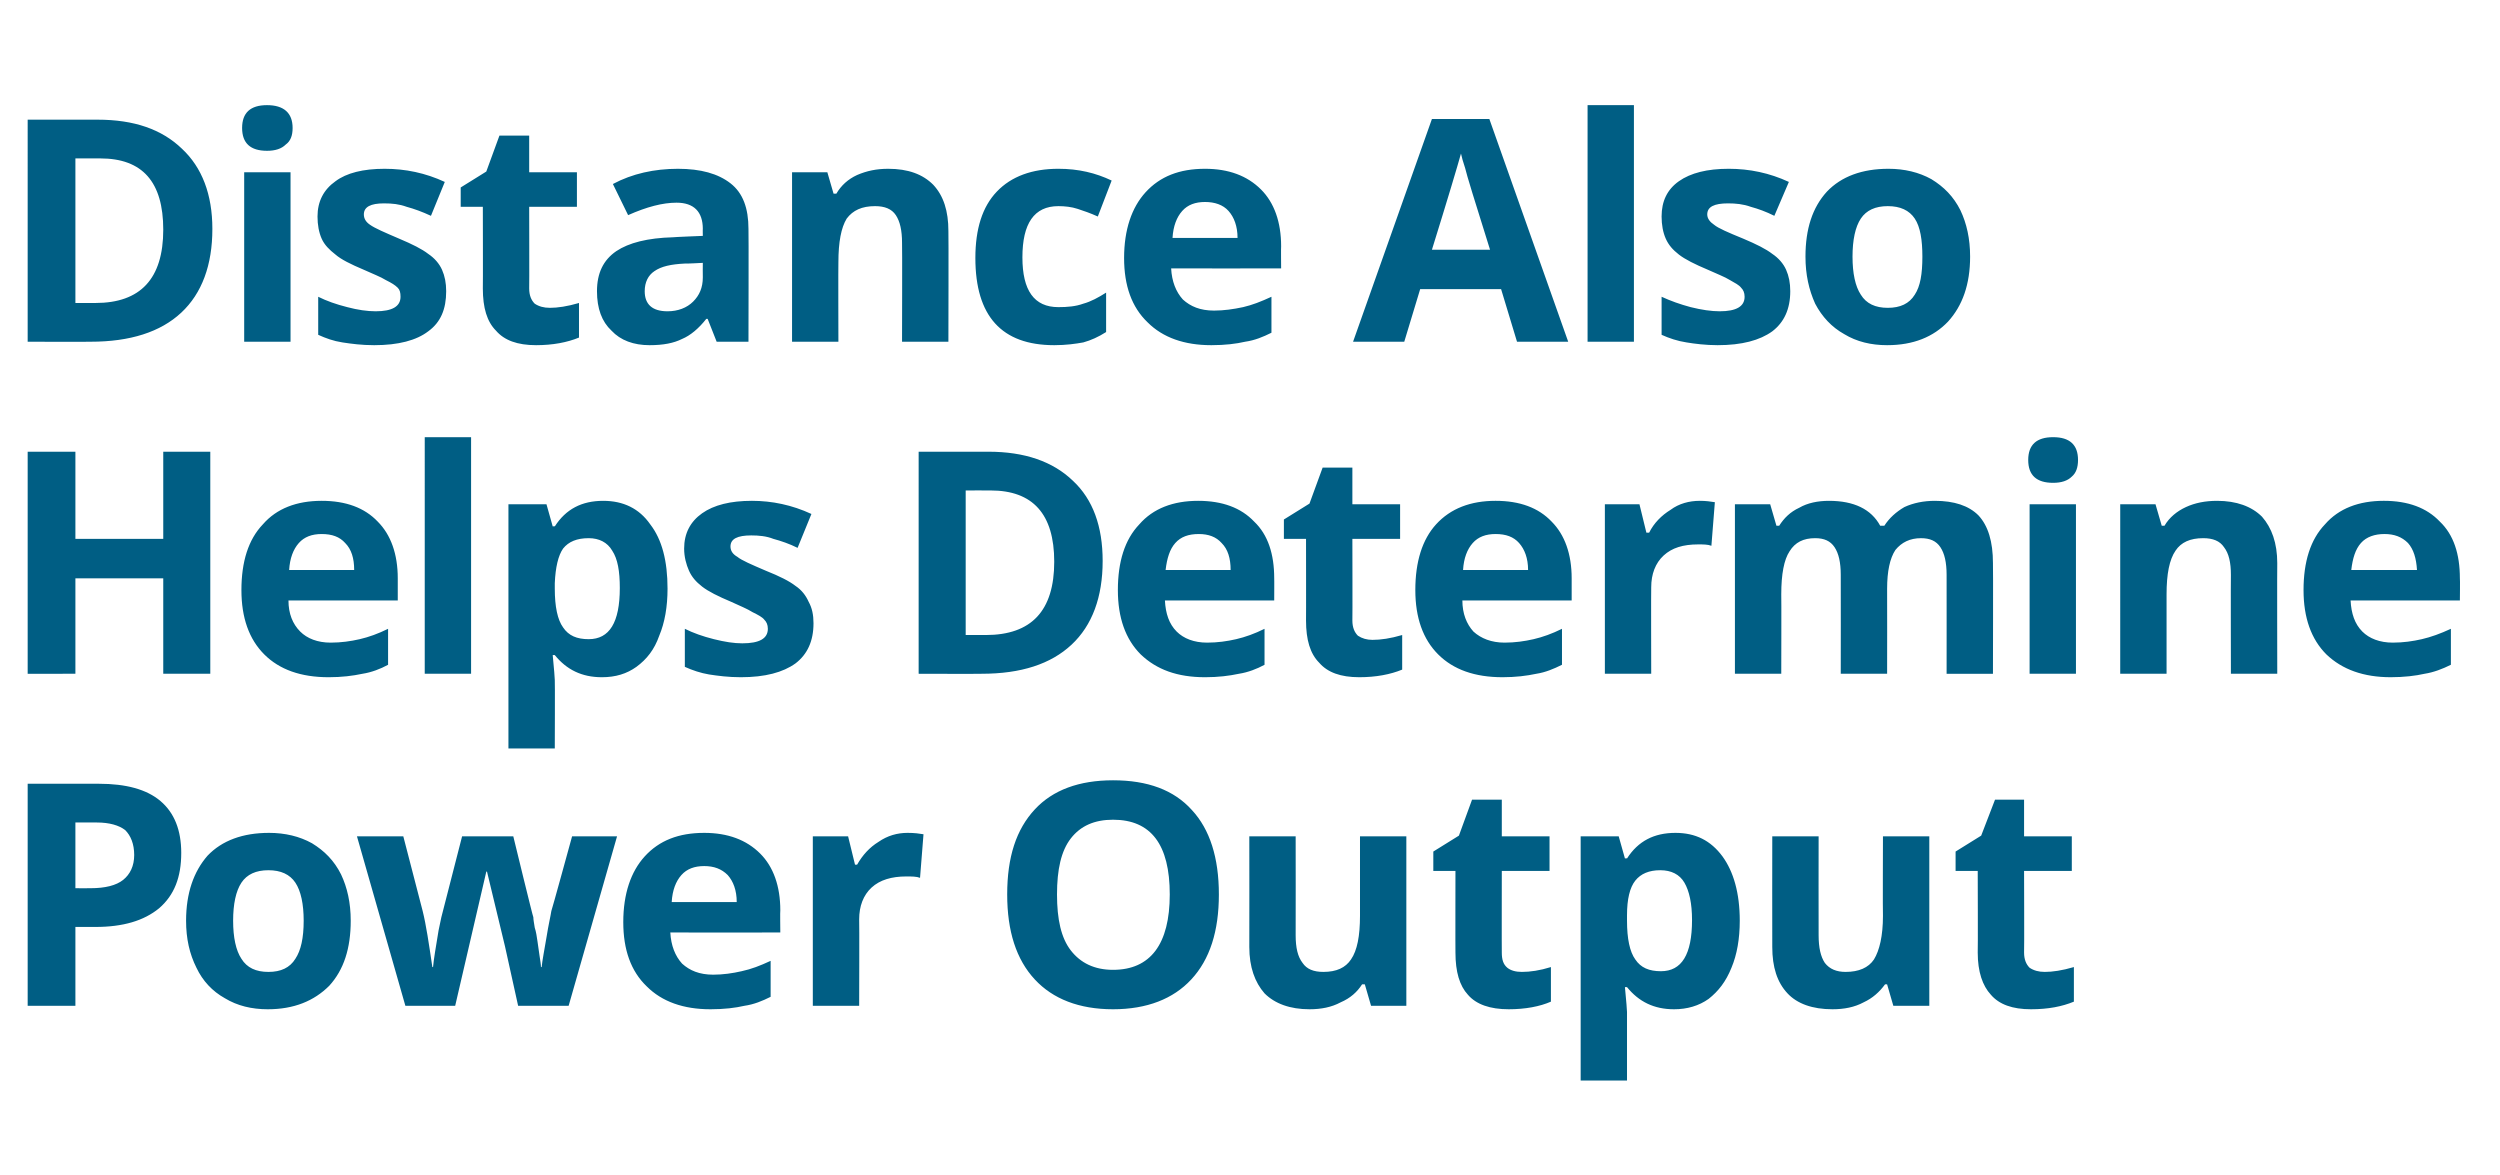
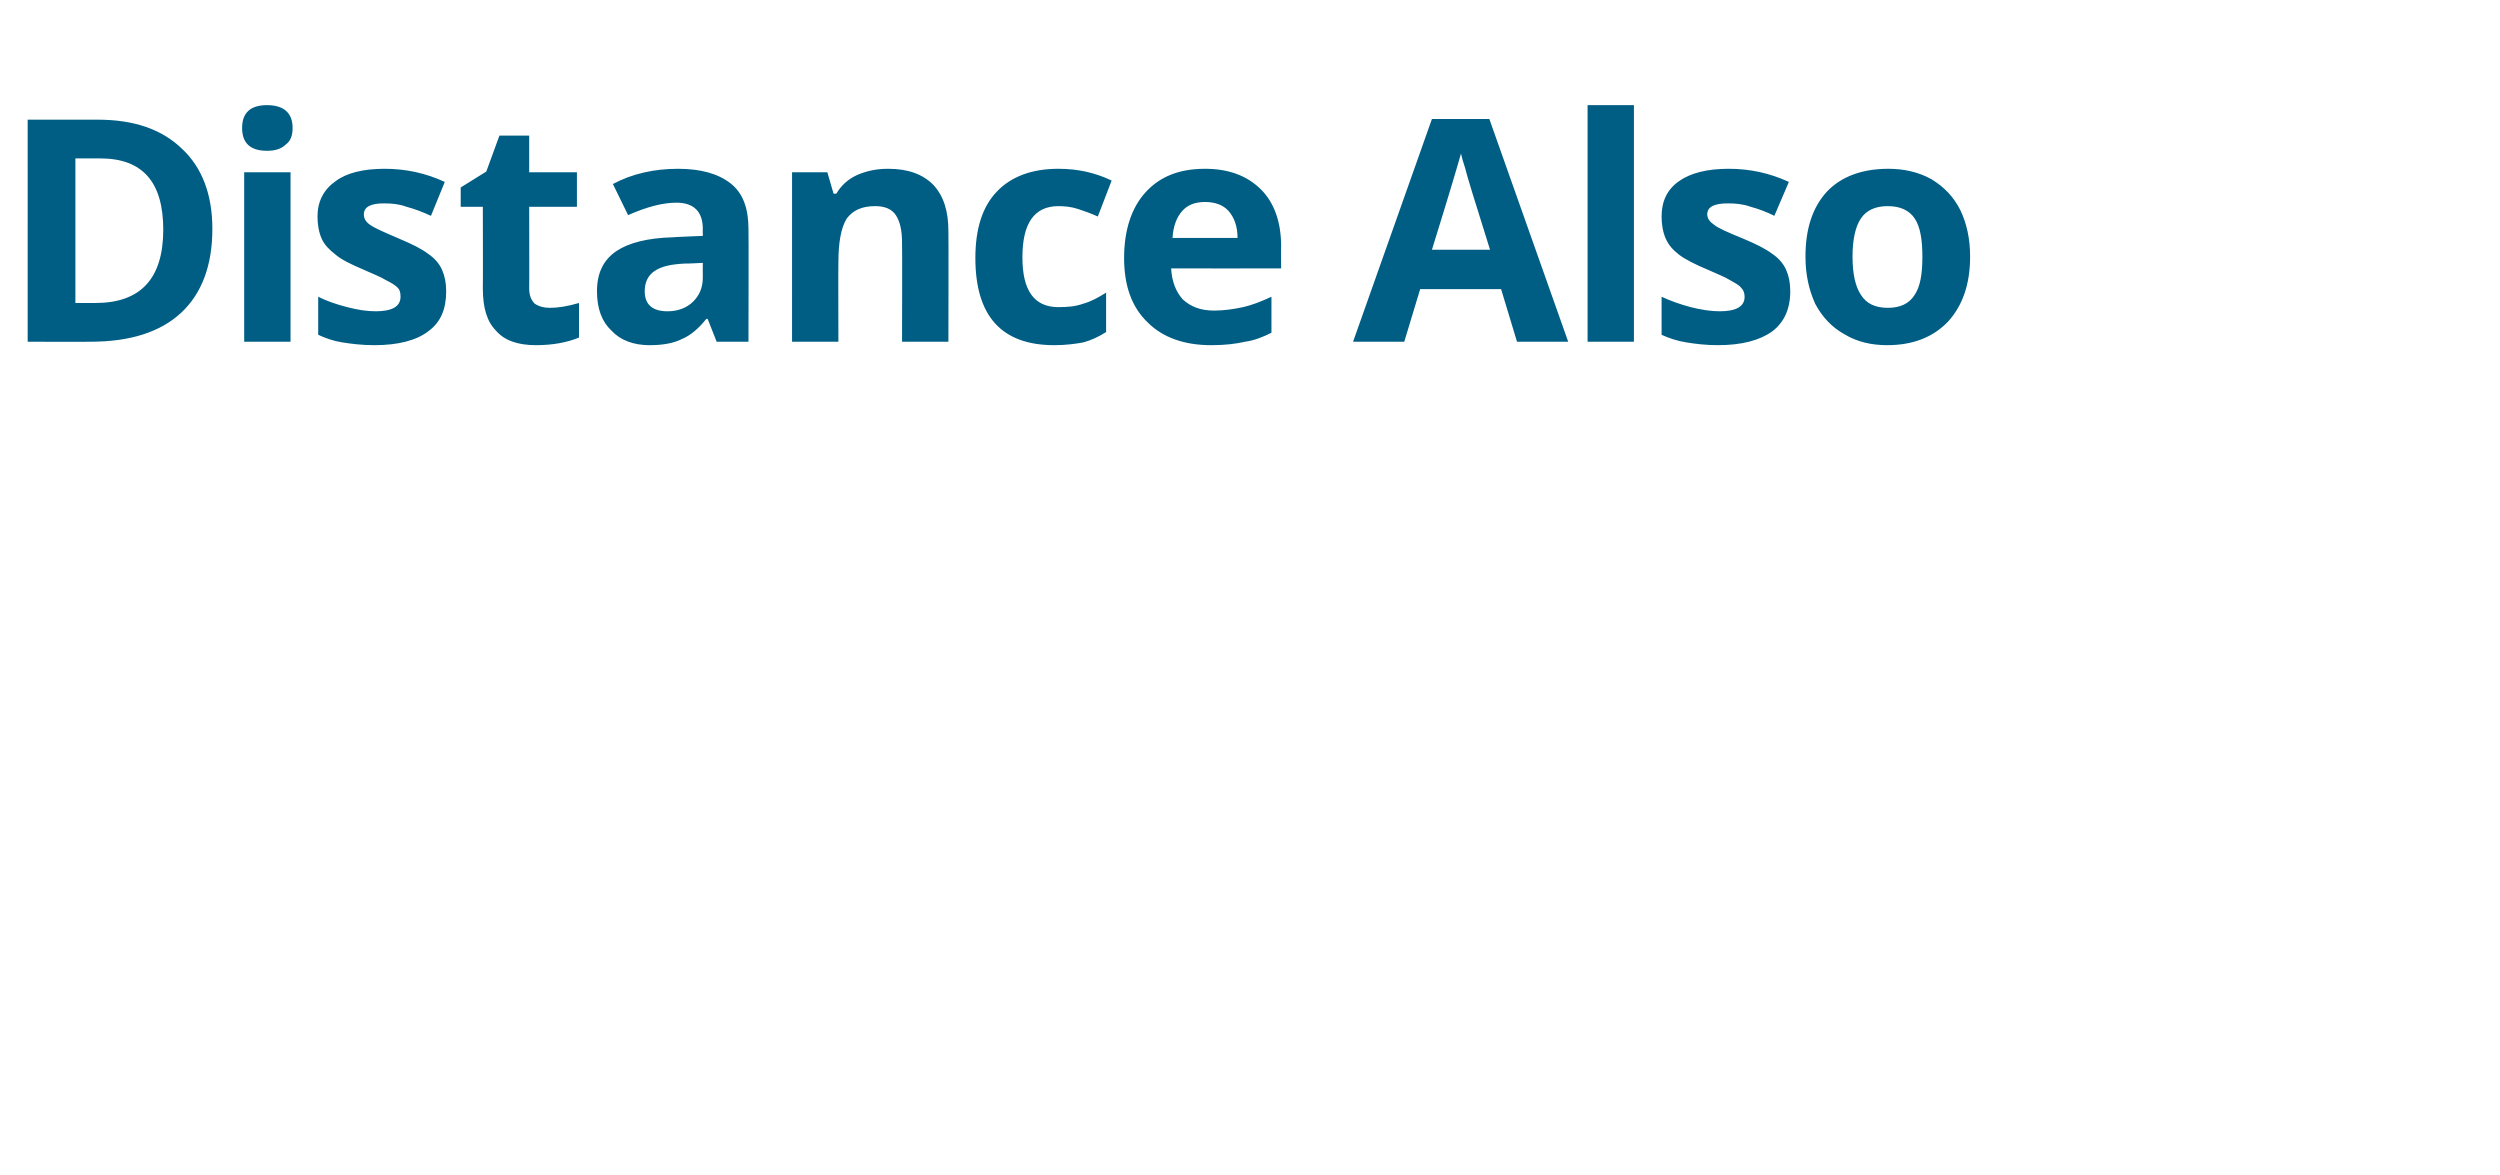
<svg xmlns="http://www.w3.org/2000/svg" version="1.1" width="361.4px" height="169.8px" viewBox="0 -15 361.4 169.8" style="top:-15px">
  <desc>Distance Also Helps Determine Power Output</desc>
  <defs />
  <g id="Polygon33463">
-     <path d="m10.9 113.4s2.2.02 2.2 0c2.1 0 3.7-.4 4.7-1.2c1-.8 1.6-2 1.6-3.6c0-1.6-.5-2.8-1.3-3.6c-.9-.7-2.3-1.1-4.1-1.1h-3.1v9.5zm15.3-5.1c0 3.5-1 6.1-3.2 8c-2.2 1.8-5.2 2.7-9.2 2.7h-2.9v11.4H4V98.3h10.3c3.9 0 6.9.8 8.9 2.5c2 1.7 3 4.2 3 7.5zm7.5 9.8c0 2.4.4 4.3 1.2 5.5c.8 1.3 2.1 1.9 3.9 1.9c1.8 0 3.1-.6 3.9-1.9c.8-1.2 1.2-3 1.2-5.5c0-2.4-.4-4.3-1.2-5.5c-.8-1.2-2.1-1.8-3.9-1.8c-1.8 0-3.1.6-3.9 1.8c-.8 1.2-1.2 3.1-1.2 5.5zm17 0c0 4-1 7.1-3.1 9.4c-2.2 2.2-5.1 3.4-8.9 3.4c-2.3 0-4.4-.5-6.2-1.6c-1.8-1-3.2-2.5-4.1-4.4c-1-2-1.5-4.2-1.5-6.8c0-4 1.1-7.1 3.1-9.4c2.1-2.2 5.1-3.3 8.9-3.3c2.3 0 4.4.5 6.2 1.5c1.8 1.1 3.2 2.5 4.2 4.5c.9 1.9 1.4 4.1 1.4 6.7zm24.2 12.3l-1.9-8.6l-2.6-10.8h-.1l-4.5 19.4h-7.2l-7-24.5h6.7l2.8 10.8c.5 2 .9 4.7 1.4 8.1h.1c.1-1.1.4-2.9.8-5.3c.01.01.4-1.9.4-1.9l3-11.7h7.4s2.85 11.74 2.9 11.7c0 .4.1.8.2 1.5c.2.6.3 1.3.4 2l.3 2.1c.1.7.2 1.2.2 1.6h.1c.1-1 .4-2.5.7-4.3c.3-1.9.6-3.1.7-3.8c.03.04 3-10.8 3-10.8h6.5l-7 24.5h-7.3zm26.9-20.2c-1.4 0-2.5.4-3.3 1.3c-.8.9-1.3 2.2-1.4 3.9h9.4c0-1.7-.5-3-1.3-3.9c-.9-.9-2-1.3-3.4-1.3zm.9 20.7c-3.9 0-7-1.1-9.2-3.3c-2.3-2.2-3.4-5.3-3.4-9.3c0-4.1 1.1-7.3 3.1-9.5c2.1-2.3 4.9-3.4 8.6-3.4c3.4 0 6.1 1 8.1 3c1.9 1.9 2.9 4.7 2.9 8.2c-.04-.03 0 3.2 0 3.2c0 0-15.88.02-15.9 0c.1 1.9.7 3.4 1.7 4.5c1.1 1 2.5 1.6 4.5 1.6c1.4 0 2.8-.2 4.1-.5c1.4-.3 2.7-.8 4.2-1.5v5.2c-1.2.6-2.4 1.1-3.8 1.3c-1.3.3-2.9.5-4.9.5zm28.5-25.5c1 0 1.7.1 2.3.2l-.5 6.3c-.5-.2-1.2-.2-2-.2c-2.1 0-3.8.5-5 1.6c-1.2 1.1-1.8 2.7-1.8 4.6c.04.03 0 12.5 0 12.5h-6.7v-24.5h5.1l1 4.1h.3c.8-1.4 1.8-2.5 3.1-3.3c1.3-.9 2.7-1.3 4.2-1.3zm45 8.9c0 5.3-1.3 9.4-4 12.3c-2.6 2.8-6.4 4.3-11.3 4.3c-4.9 0-8.7-1.5-11.3-4.3c-2.7-2.9-4-7-4-12.3c0-5.4 1.3-9.4 4-12.3c2.6-2.8 6.4-4.2 11.3-4.2c5 0 8.8 1.4 11.4 4.3c2.6 2.8 3.9 6.9 3.9 12.2zm-23.4 0c0 3.6.6 6.3 2 8.1c1.4 1.8 3.4 2.8 6.1 2.8c5.4 0 8.2-3.7 8.2-10.9c0-7.2-2.7-10.8-8.2-10.8c-2.7 0-4.7.9-6.1 2.7c-1.4 1.8-2 4.5-2 8.1zm45.4 16.1l-.9-3.1h-.4c-.7 1.1-1.7 2-3.1 2.6c-1.3.7-2.8 1-4.5 1c-2.8 0-5-.8-6.5-2.3c-1.4-1.6-2.2-3.8-2.2-6.7c.02-.02 0-16 0-16h6.7s.02 14.31 0 14.3c0 1.8.3 3.1 1 4c.6.9 1.6 1.3 3 1.3c1.9 0 3.2-.6 4-1.8c.9-1.3 1.3-3.4 1.3-6.3v-11.5h6.7v24.5h-5.1zm21.8-4.9c1.2 0 2.6-.2 4.2-.7v5c-1.6.7-3.7 1.1-6.1 1.1c-2.7 0-4.7-.7-5.9-2.1c-1.2-1.3-1.8-3.3-1.8-6.1c-.02.04 0-11.8 0-11.8h-3.2v-2.8l3.7-2.3l1.9-5.2h4.3v5.3h6.9v5h-6.9s-.02 11.84 0 11.8c0 1 .2 1.7.8 2.2c.5.4 1.2.6 2.1.6zm22 5.4c-2.9 0-5.1-1.1-6.8-3.2h-.3c.2 2.1.3 3.3.3 3.6v9.9h-6.7v-35.3h5.5l.9 3.2s.31-.05.3 0c1.6-2.5 3.9-3.7 7-3.7c2.9 0 5.1 1.1 6.8 3.4c1.6 2.2 2.5 5.3 2.5 9.3c0 2.6-.4 4.9-1.2 6.8c-.8 2-1.9 3.4-3.3 4.5c-1.4 1-3.1 1.5-5 1.5zm-2-20.1c-1.6 0-2.8.5-3.6 1.5c-.8 1-1.2 2.7-1.2 5v.8c0 2.6.4 4.5 1.2 5.6c.8 1.2 2 1.7 3.7 1.7c3 0 4.5-2.4 4.5-7.4c0-2.4-.4-4.2-1.1-5.4c-.7-1.2-1.9-1.8-3.5-1.8zm33.7 19.6l-.9-3.1h-.3c-.8 1.1-1.8 2-3.1 2.6c-1.3.7-2.8 1-4.5 1c-2.9 0-5.1-.8-6.5-2.3c-1.5-1.6-2.2-3.8-2.2-6.7c-.02-.02 0-16 0-16h6.7s-.02 14.31 0 14.3c0 1.8.3 3.1.9 4c.7.9 1.7 1.3 3 1.3c1.9 0 3.3-.6 4.1-1.8c.8-1.3 1.3-3.4 1.3-6.3c-.04.02 0-11.5 0-11.5h6.7v24.5h-5.2zm21.9-4.9c1.1 0 2.5-.2 4.2-.7v5c-1.7.7-3.7 1.1-6.2 1.1c-2.7 0-4.6-.7-5.8-2.1c-1.2-1.3-1.9-3.3-1.9-6.1c.04.04 0-11.8 0-11.8h-3.2v-2.8l3.7-2.3l2-5.2h4.2v5.3h6.9v5h-6.9s.04 11.84 0 11.8c0 1 .3 1.7.8 2.2c.6.4 1.3.6 2.2.6z" stroke="none" fill="#005e84" />
-   </g>
+     </g>
  <g id="Polygon33462">
-     <path d="m30.4 82.4h-6.8V68.6H10.9v13.8H4V50.3h6.9v12.6h12.7V50.3h6.8v32.1zm16.1-20.2c-1.4 0-2.5.4-3.3 1.3c-.8.9-1.3 2.2-1.4 3.9h9.4c0-1.7-.4-3-1.3-3.9c-.8-.9-1.9-1.3-3.4-1.3zm1 20.7c-4 0-7.1-1.1-9.3-3.3c-2.2-2.2-3.3-5.3-3.3-9.3c0-4.1 1-7.3 3.1-9.5c2-2.3 4.9-3.4 8.5-3.4c3.5 0 6.2 1 8.1 3c1.9 1.9 2.9 4.7 2.9 8.2v3.2s-15.83.02-15.8 0c0 1.9.6 3.4 1.7 4.5c1 1 2.5 1.6 4.4 1.6c1.5 0 2.9-.2 4.2-.5c1.3-.3 2.7-.8 4.1-1.5v5.2c-1.1.6-2.4 1.1-3.7 1.3c-1.4.3-3 .5-4.9.5zm20.6-.5h-6.7V48.2h6.7v34.2zm18.9.5c-2.9 0-5.1-1.1-6.8-3.2h-.3c.2 2.1.3 3.3.3 3.6c.04-.01 0 9.9 0 9.9h-6.7V57.9h5.5l.9 3.2s.34-.05.3 0c1.6-2.5 3.9-3.7 7-3.7c2.9 0 5.2 1.1 6.8 3.4c1.7 2.2 2.5 5.3 2.5 9.3c0 2.6-.4 4.9-1.2 6.8c-.7 2-1.8 3.4-3.3 4.5c-1.4 1-3 1.5-5 1.5zm-1.9-20.1c-1.7 0-2.9.5-3.7 1.5c-.7 1-1.1 2.7-1.2 5v.8c0 2.6.4 4.5 1.2 5.6c.8 1.2 2 1.7 3.7 1.7c3 0 4.5-2.4 4.5-7.4c0-2.4-.3-4.2-1.1-5.4c-.7-1.2-1.9-1.8-3.4-1.8zm32.5 12.3c0 2.6-.9 4.5-2.6 5.8c-1.8 1.3-4.4 2-7.9 2c-1.8 0-3.3-.2-4.6-.4c-1.2-.2-2.4-.6-3.5-1.1v-5.5c1.2.6 2.6 1.1 4.2 1.5c1.6.4 2.9.6 4.1.6c2.5 0 3.7-.7 3.7-2.1c0-.6-.2-1-.5-1.3c-.3-.4-.9-.7-1.7-1.1c-.8-.5-1.8-.9-3.1-1.5c-1.9-.8-3.3-1.5-4.2-2.2c-.9-.7-1.5-1.4-1.9-2.3c-.4-.9-.7-2-.7-3.2c0-2.2.9-3.9 2.6-5.1c1.7-1.2 4.1-1.8 7.2-1.8c2.9 0 5.8.6 8.6 1.9l-2 4.9c-1.2-.6-2.4-1-3.5-1.3c-1-.4-2.1-.5-3.2-.5c-2 0-3 .5-3 1.6c0 .6.3 1.1 1 1.5c.6.5 2 1.1 4.1 2c2 .8 3.4 1.5 4.3 2.2c.9.6 1.5 1.4 1.9 2.3c.5.9.7 1.9.7 3.1zm41.8-9c0 5.2-1.5 9.3-4.5 12.1c-3 2.8-7.3 4.2-13 4.2c-.03.03-9.1 0-9.1 0V50.3h10.1c5.2 0 9.3 1.4 12.2 4.2c2.9 2.7 4.3 6.6 4.3 11.6zm-16.9 10.7c6.6 0 9.9-3.5 9.9-10.6c0-6.9-3.1-10.3-9.2-10.3c.02-.01-3.6 0-3.6 0v20.9h2.9s.01.01 0 0zm30.8-14.6c-1.5 0-2.6.4-3.4 1.3c-.8.9-1.2 2.2-1.4 3.9h9.4c0-1.7-.4-3-1.3-3.9c-.8-.9-1.9-1.3-3.3-1.3zm.9 20.7c-4 0-7-1.1-9.3-3.3c-2.2-2.2-3.3-5.3-3.3-9.3c0-4.1 1-7.3 3.1-9.5c2-2.3 4.9-3.4 8.5-3.4c3.5 0 6.2 1 8.1 3c2 1.9 2.9 4.7 2.9 8.2c.02-.03 0 3.2 0 3.2c0 0-15.82.02-15.8 0c.1 1.9.6 3.4 1.7 4.5c1 1 2.5 1.6 4.4 1.6c1.5 0 2.9-.2 4.2-.5c1.3-.3 2.7-.8 4.1-1.5v5.2c-1.1.6-2.4 1.1-3.7 1.3c-1.4.3-3 .5-4.9.5zm24.2-5.4c1.2 0 2.6-.2 4.3-.7v5c-1.7.7-3.8 1.1-6.2 1.1c-2.7 0-4.6-.7-5.8-2.1c-1.3-1.3-1.9-3.3-1.9-6.1c.02.04 0-11.8 0-11.8h-3.2v-2.8l3.7-2.3l1.9-5.2h4.3v5.3h6.9v5h-6.9s.03 11.84 0 11.8c0 1 .3 1.7.8 2.2c.6.4 1.3.6 2.1.6zm17.8-15.3c-1.4 0-2.5.4-3.3 1.3c-.8.9-1.3 2.2-1.4 3.9h9.4c0-1.7-.5-3-1.3-3.9c-.8-.9-1.9-1.3-3.4-1.3zm1 20.7c-4 0-7.1-1.1-9.3-3.3c-2.2-2.2-3.3-5.3-3.3-9.3c0-4.1 1-7.3 3-9.5c2.1-2.3 5-3.4 8.6-3.4c3.5 0 6.2 1 8.1 3c1.9 1.9 2.9 4.7 2.9 8.2v3.2s-15.85.02-15.8 0c0 1.9.6 3.4 1.6 4.5c1.1 1 2.6 1.6 4.5 1.6c1.5 0 2.9-.2 4.2-.5c1.3-.3 2.7-.8 4.1-1.5v5.2c-1.2.6-2.4 1.1-3.7 1.3c-1.4.3-3 .5-4.9.5zm28.5-25.5c.9 0 1.6.1 2.2.2l-.5 6.3c-.5-.2-1.2-.2-1.9-.2c-2.2 0-3.8.5-5 1.6c-1.2 1.1-1.8 2.7-1.8 4.6c-.03.03 0 12.5 0 12.5H232V57.9h5l1 4.1h.4c.7-1.4 1.8-2.5 3.1-3.3c1.2-.9 2.7-1.3 4.2-1.3zm27.1 25h-6.7s.02-14.32 0-14.3c0-1.8-.3-3.1-.9-4c-.6-.9-1.5-1.3-2.8-1.3c-1.7 0-2.9.6-3.7 1.9c-.8 1.2-1.2 3.3-1.2 6.2c.03-.03 0 11.5 0 11.5h-6.7V57.9h5.1l.9 3.1h.4c.7-1.1 1.6-2 2.9-2.6c1.2-.7 2.7-1 4.3-1c3.6 0 6.1 1.2 7.4 3.6h.6c.7-1.1 1.7-2 2.9-2.7c1.3-.6 2.8-.9 4.4-.9c2.8 0 4.9.7 6.3 2.1c1.4 1.5 2.1 3.8 2.1 6.9c.04.01 0 16 0 16h-6.7s.01-14.32 0-14.3c0-1.8-.3-3.1-.9-4c-.6-.9-1.5-1.3-2.8-1.3c-1.6 0-2.8.6-3.7 1.7c-.8 1.2-1.2 3.1-1.2 5.6c.02 0 0 12.3 0 12.3zm24-27.6c-2.4 0-3.6-1.1-3.6-3.3c0-2.2 1.2-3.3 3.6-3.3c2.4 0 3.6 1.1 3.6 3.3c0 1.1-.3 1.9-.9 2.4c-.6.6-1.5.9-2.7.9zm3.3 27.6h-6.7V57.9h6.7v24.5zm29.1 0h-6.7s-.03-14.32 0-14.3c0-1.8-.3-3.1-1-4c-.6-.9-1.6-1.3-3-1.3c-1.9 0-3.2.6-4 1.8c-.9 1.3-1.3 3.4-1.3 6.3v11.5h-6.7V57.9h5.1l.9 3.1h.4c.7-1.2 1.8-2.1 3.1-2.7c1.3-.6 2.8-.9 4.5-.9c2.8 0 5 .8 6.5 2.3c1.4 1.6 2.2 3.8 2.2 6.7c-.03.01 0 16 0 16zm15.5-20.2c-1.4 0-2.6.4-3.4 1.3c-.8.9-1.2 2.2-1.4 3.9h9.5c-.1-1.7-.5-3-1.3-3.9c-.9-.9-2-1.3-3.4-1.3zm.9 20.7c-3.9 0-7-1.1-9.3-3.3c-2.2-2.2-3.3-5.3-3.3-9.3c0-4.1 1-7.3 3.1-9.5c2-2.3 4.9-3.4 8.5-3.4c3.5 0 6.2 1 8.1 3c2 1.9 2.9 4.7 2.9 8.2c.04-.03 0 3.2 0 3.2c0 0-15.81.02-15.8 0c.1 1.9.6 3.4 1.7 4.5c1 1 2.5 1.6 4.4 1.6c1.5 0 2.9-.2 4.2-.5c1.3-.3 2.7-.8 4.2-1.5v5.2c-1.2.6-2.5 1.1-3.8 1.3c-1.3.3-3 .5-4.9.5z" stroke="none" fill="#005e84" />
-   </g>
+     </g>
  <g id="Polygon33461">
    <path d="m30.7 18.1c0 5.2-1.5 9.3-4.5 12.1c-3 2.8-7.4 4.2-13.1 4.2c.04.03-9.1 0-9.1 0V2.3h10.1c5.3 0 9.3 1.4 12.2 4.2c2.9 2.7 4.4 6.6 4.4 11.6zM13.8 28.8c6.5 0 9.8-3.5 9.8-10.6c0-6.9-3-10.3-9.1-10.3c-.02-.01-3.6 0-3.6 0v20.9h2.9s-.02.01 0 0zm24.8-22c-2.4 0-3.6-1.1-3.6-3.3C35 1.3 36.2.2 38.6.2c2.4 0 3.7 1.1 3.7 3.3c0 1.1-.3 1.9-1 2.4c-.6.6-1.5.9-2.7.9zM42 34.4h-6.7V9.9h6.7v24.5zm22.5-7.3c0 2.6-.8 4.5-2.6 5.8c-1.7 1.3-4.3 2-7.8 2c-1.8 0-3.3-.2-4.6-.4c-1.3-.2-2.4-.6-3.5-1.1v-5.5c1.2.6 2.6 1.1 4.2 1.5c1.5.4 2.9.6 4.1.6c2.4 0 3.6-.7 3.6-2.1c0-.6-.1-1-.4-1.3c-.4-.4-.9-.7-1.7-1.1c-.8-.5-1.9-.9-3.2-1.5c-1.9-.8-3.3-1.5-4.1-2.2c-.9-.7-1.6-1.4-2-2.3c-.4-.9-.6-2-.6-3.2c0-2.2.9-3.9 2.6-5.1c1.6-1.2 4-1.8 7.1-1.8c3 0 5.9.6 8.7 1.9l-2 4.9c-1.3-.6-2.4-1-3.5-1.3c-1.1-.4-2.1-.5-3.3-.5c-1.9 0-2.9.5-2.9 1.6c0 .6.3 1.1.9 1.5c.7.5 2.1 1.1 4.2 2c1.9.8 3.3 1.5 4.2 2.2c.9.6 1.6 1.4 2 2.3c.4.9.6 1.9.6 3.1zm15 2.4c1.1 0 2.5-.2 4.2-.7v5c-1.7.7-3.8 1.1-6.2 1.1c-2.7 0-4.6-.7-5.8-2.1c-1.3-1.3-1.9-3.3-1.9-6.1c.03.04 0-11.8 0-11.8h-3.2v-2.8l3.7-2.3l1.9-5.2h4.3v5.3h6.9v5h-6.9s.03 11.84 0 11.8c0 1 .3 1.7.8 2.2c.6.4 1.3.6 2.2.6zm24.1 4.9l-1.3-3.3h-.2c-1.1 1.4-2.3 2.4-3.5 2.9c-1.2.6-2.7.9-4.7.9c-2.3 0-4.2-.7-5.5-2.1c-1.4-1.3-2.1-3.2-2.1-5.7c0-2.6.9-4.5 2.8-5.8c1.8-1.2 4.5-1.9 8.2-2c.02-.03 4.3-.2 4.3-.2c0 0-.02-1.04 0-1c0-2.5-1.3-3.8-3.8-3.8c-2 0-4.3.6-7 1.8l-2.2-4.5c2.8-1.5 6-2.2 9.4-2.2c3.3 0 5.8.7 7.6 2.1c1.8 1.4 2.6 3.6 2.6 6.6c.04-.04 0 16.3 0 16.3h-4.6zm-2-11.4s-2.61.14-2.6.1c-2 .1-3.4.4-4.4 1.1c-.9.6-1.4 1.6-1.4 2.9c0 1.9 1.1 2.9 3.3 2.9c1.5 0 2.8-.5 3.7-1.4c.9-.9 1.4-2 1.4-3.5c-.02-.03 0-2.1 0-2.1zm35.5 11.4h-6.7s.04-14.32 0-14.3c0-1.8-.3-3.1-.9-4c-.6-.9-1.6-1.3-3-1.3c-1.9 0-3.2.6-4.1 1.8c-.8 1.3-1.2 3.4-1.2 6.3c-.03-.03 0 11.5 0 11.5h-6.7V9.9h5.1l.9 3.1h.4c.7-1.2 1.7-2.1 3-2.7c1.4-.6 2.8-.9 4.5-.9c2.9 0 5 .8 6.5 2.3c1.5 1.6 2.2 3.8 2.2 6.7c.04.01 0 16 0 16zm15.3.5c-7.6 0-11.4-4.2-11.4-12.6c0-4.2 1-7.4 3.1-9.6c2.1-2.2 5.1-3.3 8.9-3.3c2.9 0 5.4.6 7.7 1.7l-2 5.2c-1.1-.5-2-.8-2.9-1.1c-.9-.3-1.9-.4-2.8-.4c-3.5 0-5.2 2.5-5.2 7.4c0 4.8 1.7 7.2 5.2 7.2c1.3 0 2.5-.1 3.6-.5c1.1-.3 2.2-.9 3.3-1.6v5.7c-1.1.7-2.2 1.2-3.3 1.5c-1.1.2-2.5.4-4.2.4zm21.8-20.7c-1.4 0-2.5.4-3.3 1.3c-.8.9-1.3 2.2-1.4 3.9h9.4c0-1.7-.5-3-1.3-3.9c-.8-.9-2-1.3-3.4-1.3zm.9 20.7c-3.9 0-7-1.1-9.2-3.3c-2.3-2.2-3.4-5.3-3.4-9.3c0-4.1 1.1-7.3 3.1-9.5c2.1-2.3 4.9-3.4 8.6-3.4c3.4 0 6.1 1 8.1 3c1.9 1.9 2.9 4.7 2.9 8.2c-.03-.03 0 3.2 0 3.2c0 0-15.88.02-15.9 0c.1 1.9.7 3.4 1.7 4.5c1.1 1 2.5 1.6 4.5 1.6c1.4 0 2.8-.2 4.2-.5c1.3-.3 2.6-.8 4.1-1.5v5.2c-1.2.6-2.4 1.1-3.8 1.3c-1.3.3-2.9.5-4.9.5zm44.2-.5l-2.3-7.6h-11.7l-2.3 7.6h-7.4L207 2.2h8.3l11.4 32.2h-7.4zm-3.9-13.3c-2.2-7-3.4-10.9-3.6-11.8c-.3-.9-.5-1.6-.6-2.1c-.5 1.8-1.9 6.5-4.2 13.9h8.4zm20.8 13.3h-6.7V.2h6.7v34.2zm22.6-7.3c0 2.6-.9 4.5-2.6 5.8c-1.8 1.3-4.4 2-7.9 2c-1.7 0-3.3-.2-4.5-.4c-1.3-.2-2.5-.6-3.6-1.1v-5.5c1.3.6 2.7 1.1 4.2 1.5c1.6.4 3 .6 4.2.6c2.4 0 3.6-.7 3.6-2.1c0-.6-.2-1-.5-1.3c-.3-.4-.9-.7-1.6-1.1c-.8-.5-1.9-.9-3.2-1.5c-1.9-.8-3.3-1.5-4.2-2.2c-.9-.7-1.5-1.4-1.9-2.3c-.4-.9-.6-2-.6-3.2c0-2.2.8-3.9 2.5-5.1c1.7-1.2 4.1-1.8 7.2-1.8c3 0 5.9.6 8.7 1.9l-2.1 4.9c-1.2-.6-2.3-1-3.4-1.3c-1.1-.4-2.2-.5-3.3-.5c-2 0-3 .5-3 1.6c0 .6.4 1.1 1 1.5c.6.5 2 1.1 4.2 2c1.9.8 3.3 1.5 4.2 2.2c.9.6 1.6 1.4 2 2.3c.4.9.6 1.9.6 3.1zm9-5c0 2.4.4 4.3 1.2 5.5c.8 1.3 2.1 1.9 3.9 1.9c1.8 0 3.1-.6 3.9-1.9c.8-1.2 1.1-3 1.1-5.5c0-2.4-.3-4.3-1.1-5.5c-.8-1.2-2.1-1.8-3.9-1.8c-1.8 0-3.1.6-3.9 1.8c-.8 1.2-1.2 3.1-1.2 5.5zm17 0c0 4-1.1 7.1-3.2 9.4c-2.1 2.2-5 3.4-8.8 3.4c-2.3 0-4.4-.5-6.2-1.6c-1.8-1-3.2-2.5-4.2-4.4c-.9-2-1.4-4.2-1.4-6.8c0-4 1-7.1 3.1-9.4c2.1-2.2 5.1-3.3 8.9-3.3c2.3 0 4.4.5 6.2 1.5c1.8 1.1 3.2 2.5 4.2 4.5c.9 1.9 1.4 4.1 1.4 6.7z" stroke="none" fill="#005e84" />
  </g>
</svg>